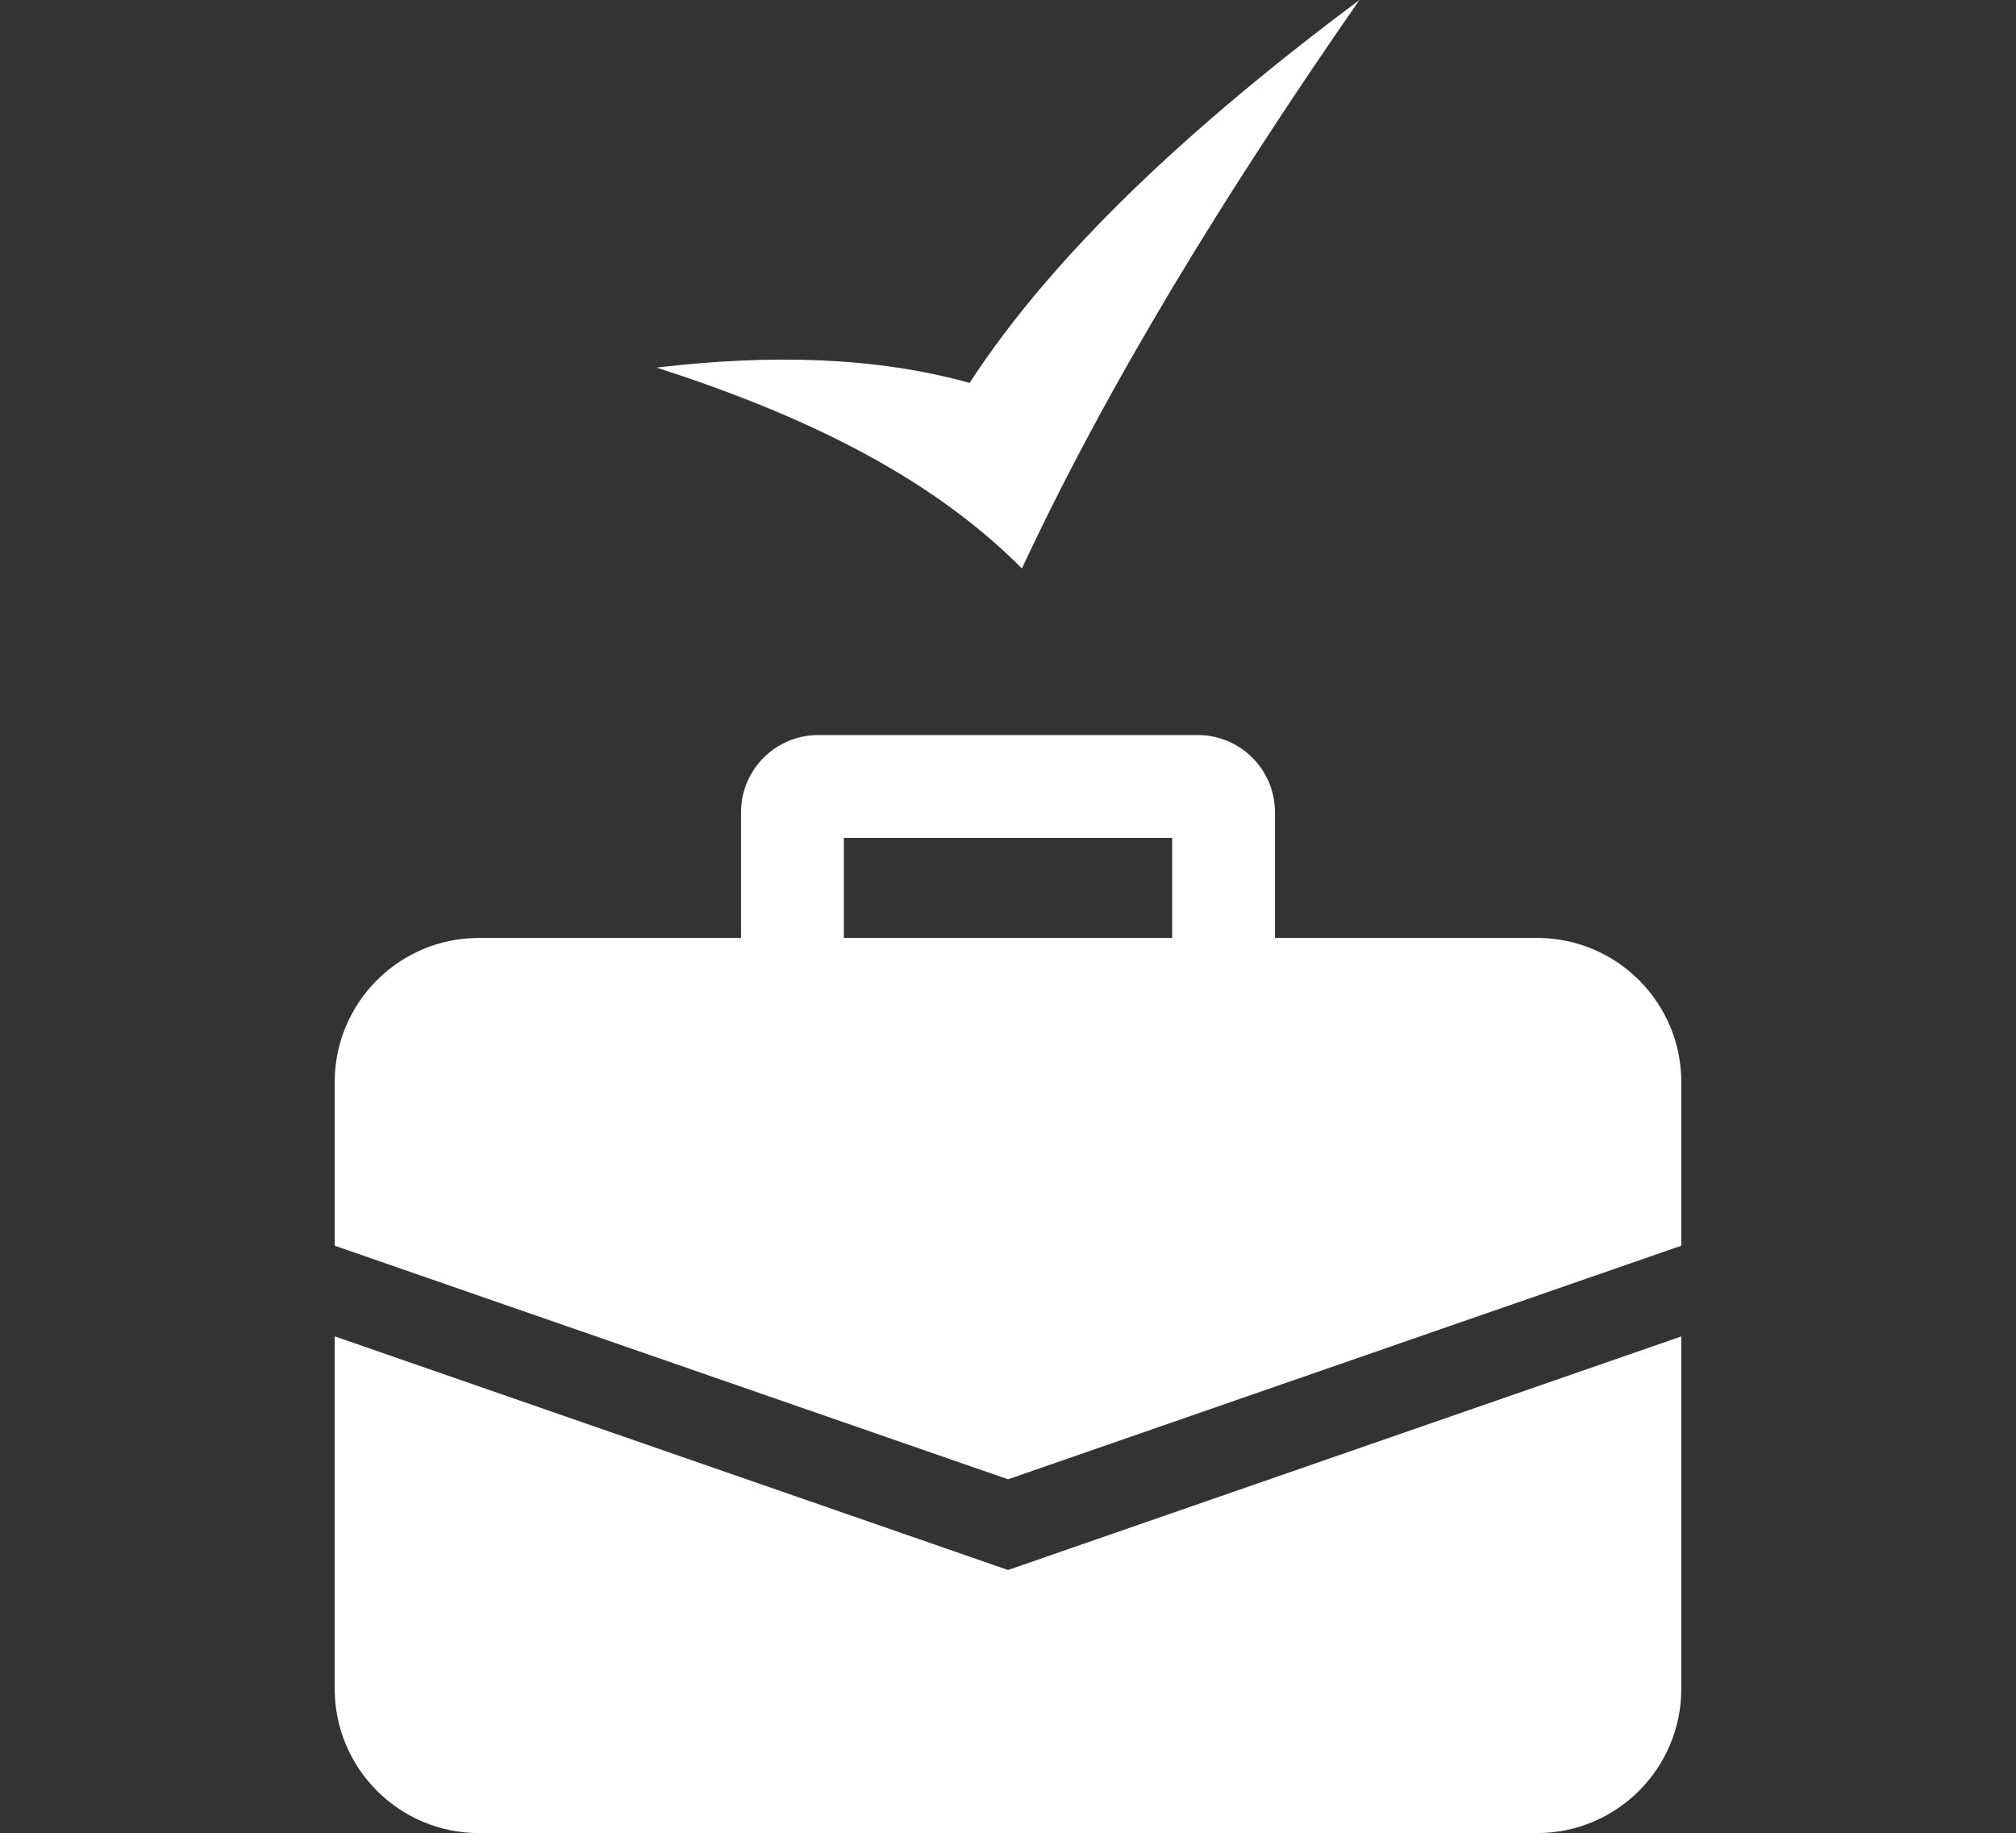
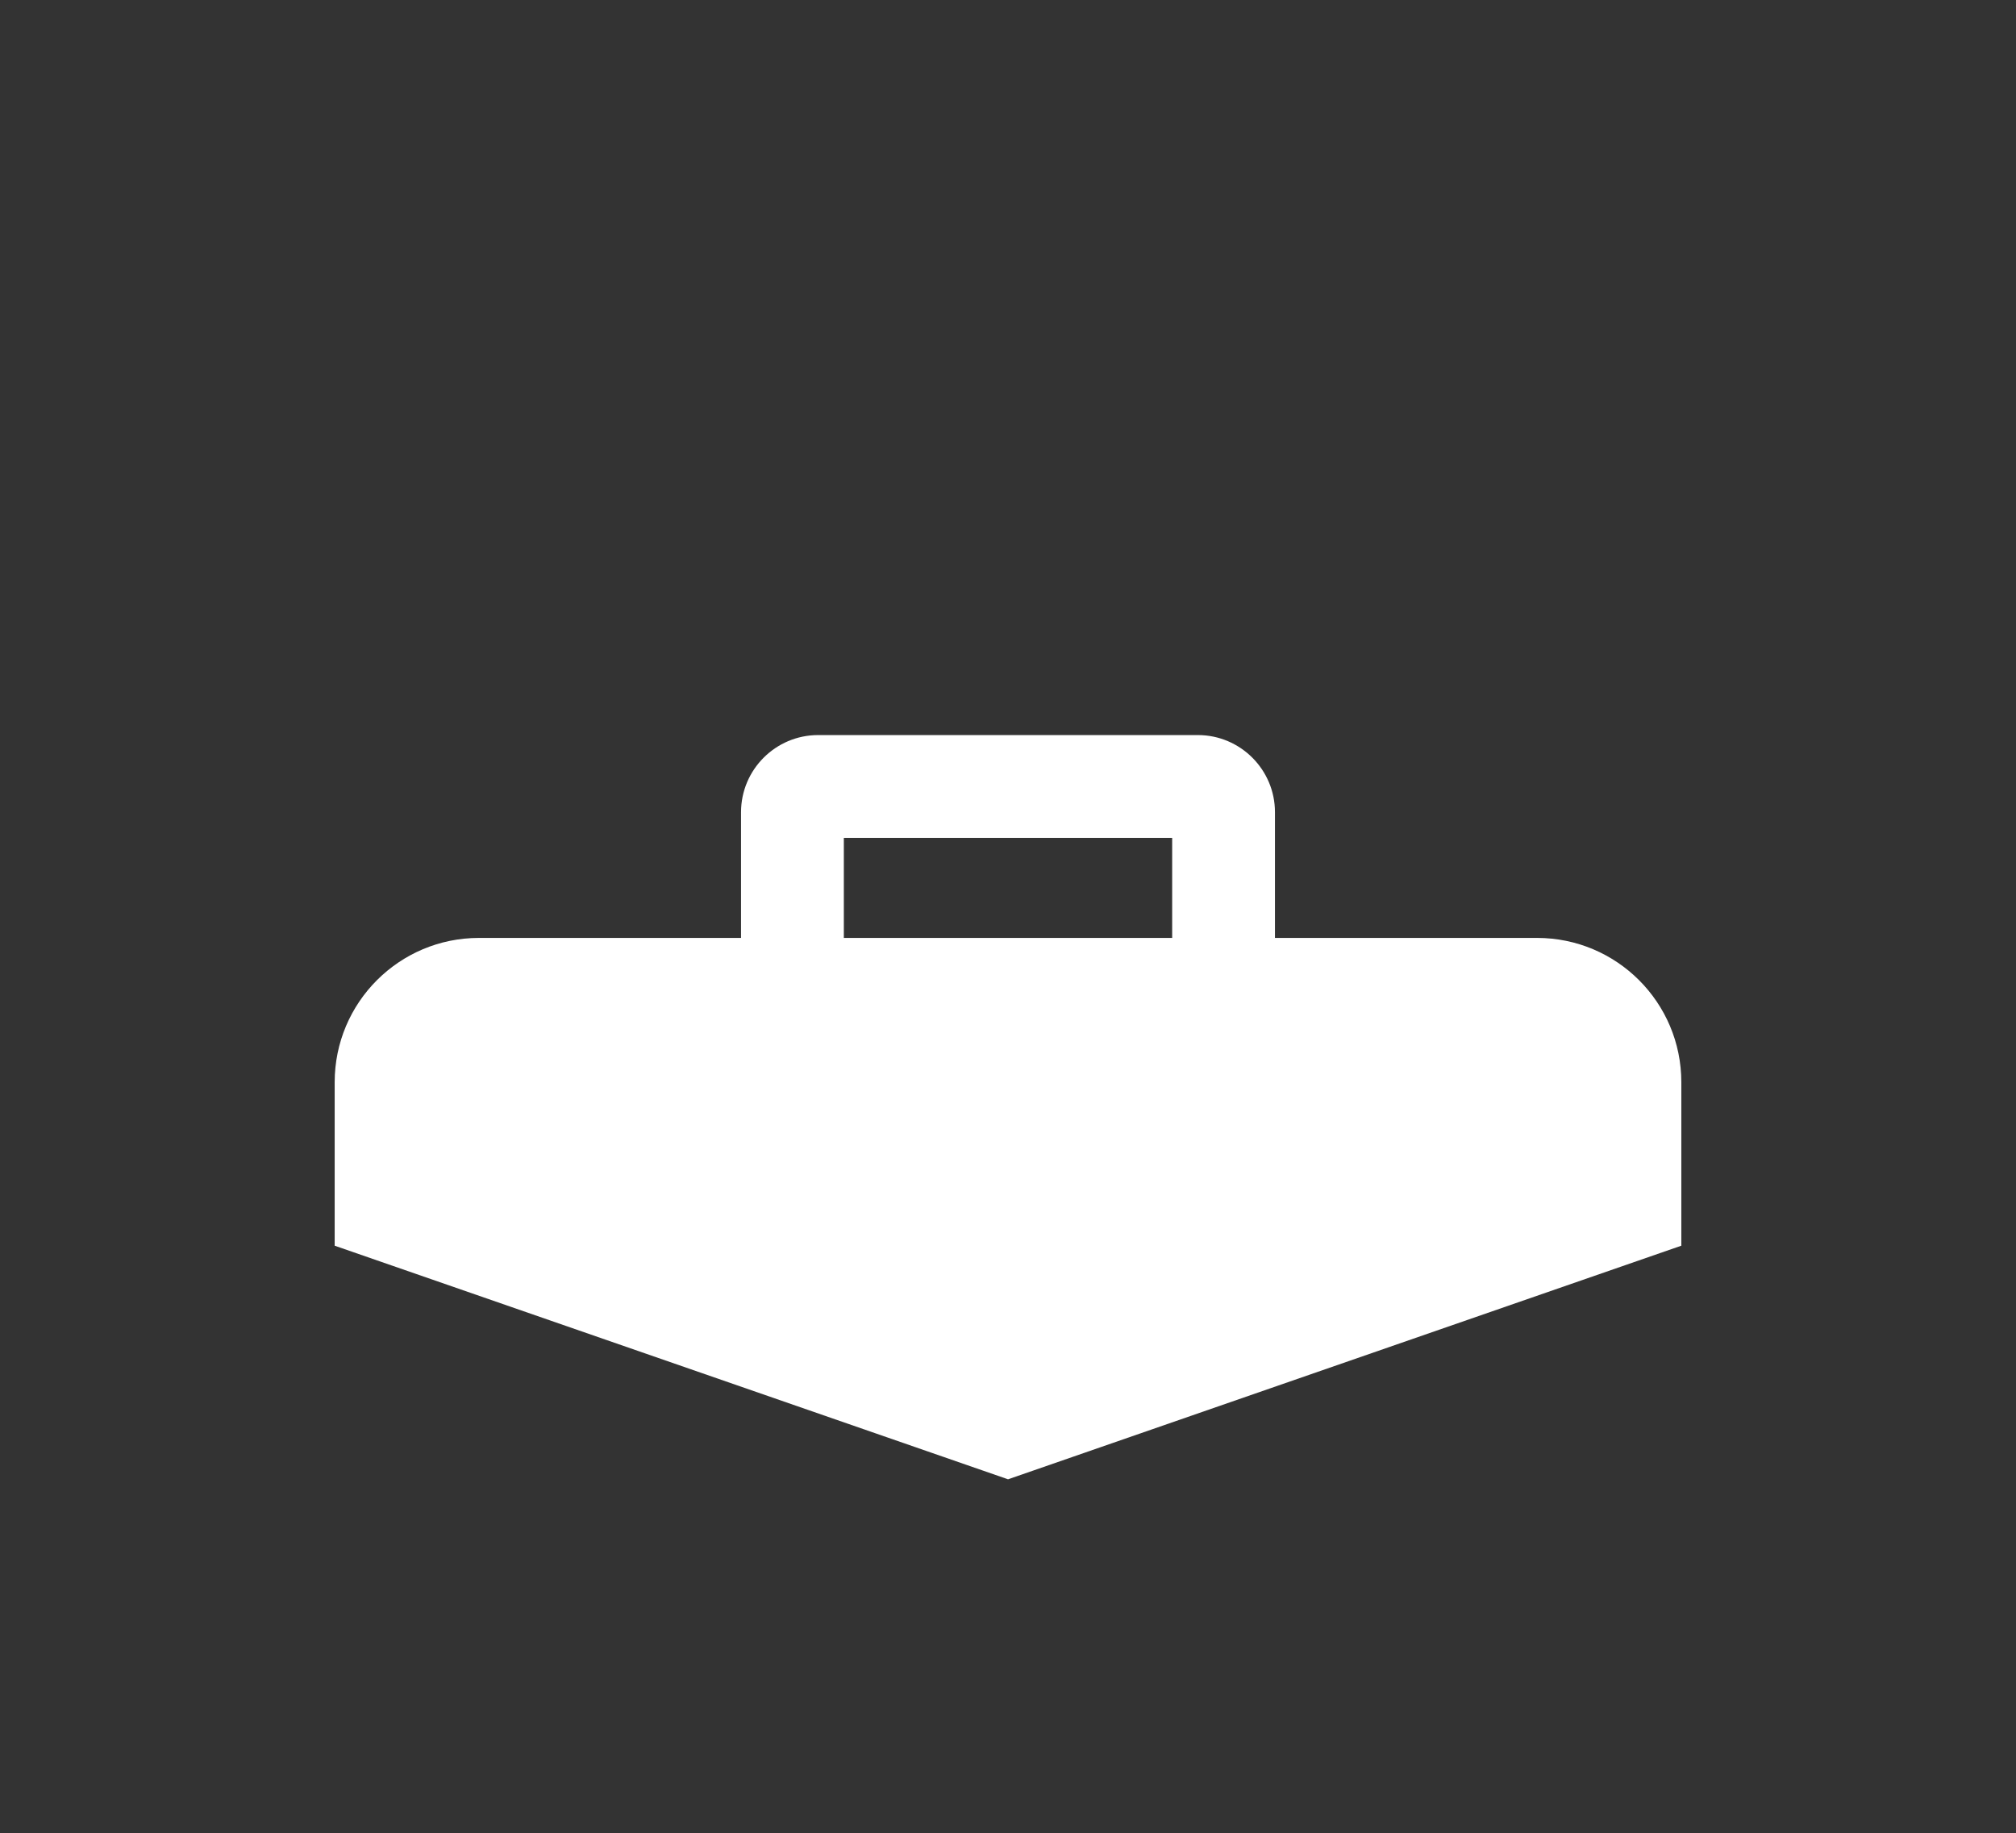
<svg xmlns="http://www.w3.org/2000/svg" id="Layer_2" data-name="Layer 2" viewBox="0 0 235.35 213.99">
  <rect x="0" y="0" width="235.35" height="213.99" fill="#333333" stroke="none" />
  <defs>
    <style>      .cls-1 {        fill: #fff;      }      .cls-2 {        fill: none;      }    </style>
  </defs>
  <g id="Layer_1-2" data-name="Layer 1">
    <rect class="cls-2" y="0" width="235.35" height="213.99" />
-     <path class="cls-1" d="m158.7,0c-19.83,14.8-35.73,29.68-45.51,44.7-11.01-3.07-23.34-3.35-36.54-1.79,16.75,5.4,31.75,12.48,42.65,23.45,10.03-21.51,23.69-43.74,39.4-66.36Z" />
    <g>
      <path class="cls-1" d="m179.43,109.49h-30.59v-14.68c0-4.96-4.04-9-9-9h-44.33c-4.96,0-9,4.04-9,9v14.68h-30.59c-9.31,0-16.85,7.54-16.85,16.85v19.08l78.61,27.27,78.6-27.27v-19.08c0-9.31-7.54-16.85-16.85-16.85Zm-80.92-11.68h38.33v11.68h-38.33v-11.68Z" />
-       <path class="cls-1" d="m39.07,156v41.13c0,9.31,7.54,16.86,16.85,16.86h123.51c9.31,0,16.85-7.55,16.85-16.86v-41.12l-78.6,27.27-78.61-27.28Z" />
    </g>
  </g>
</svg>